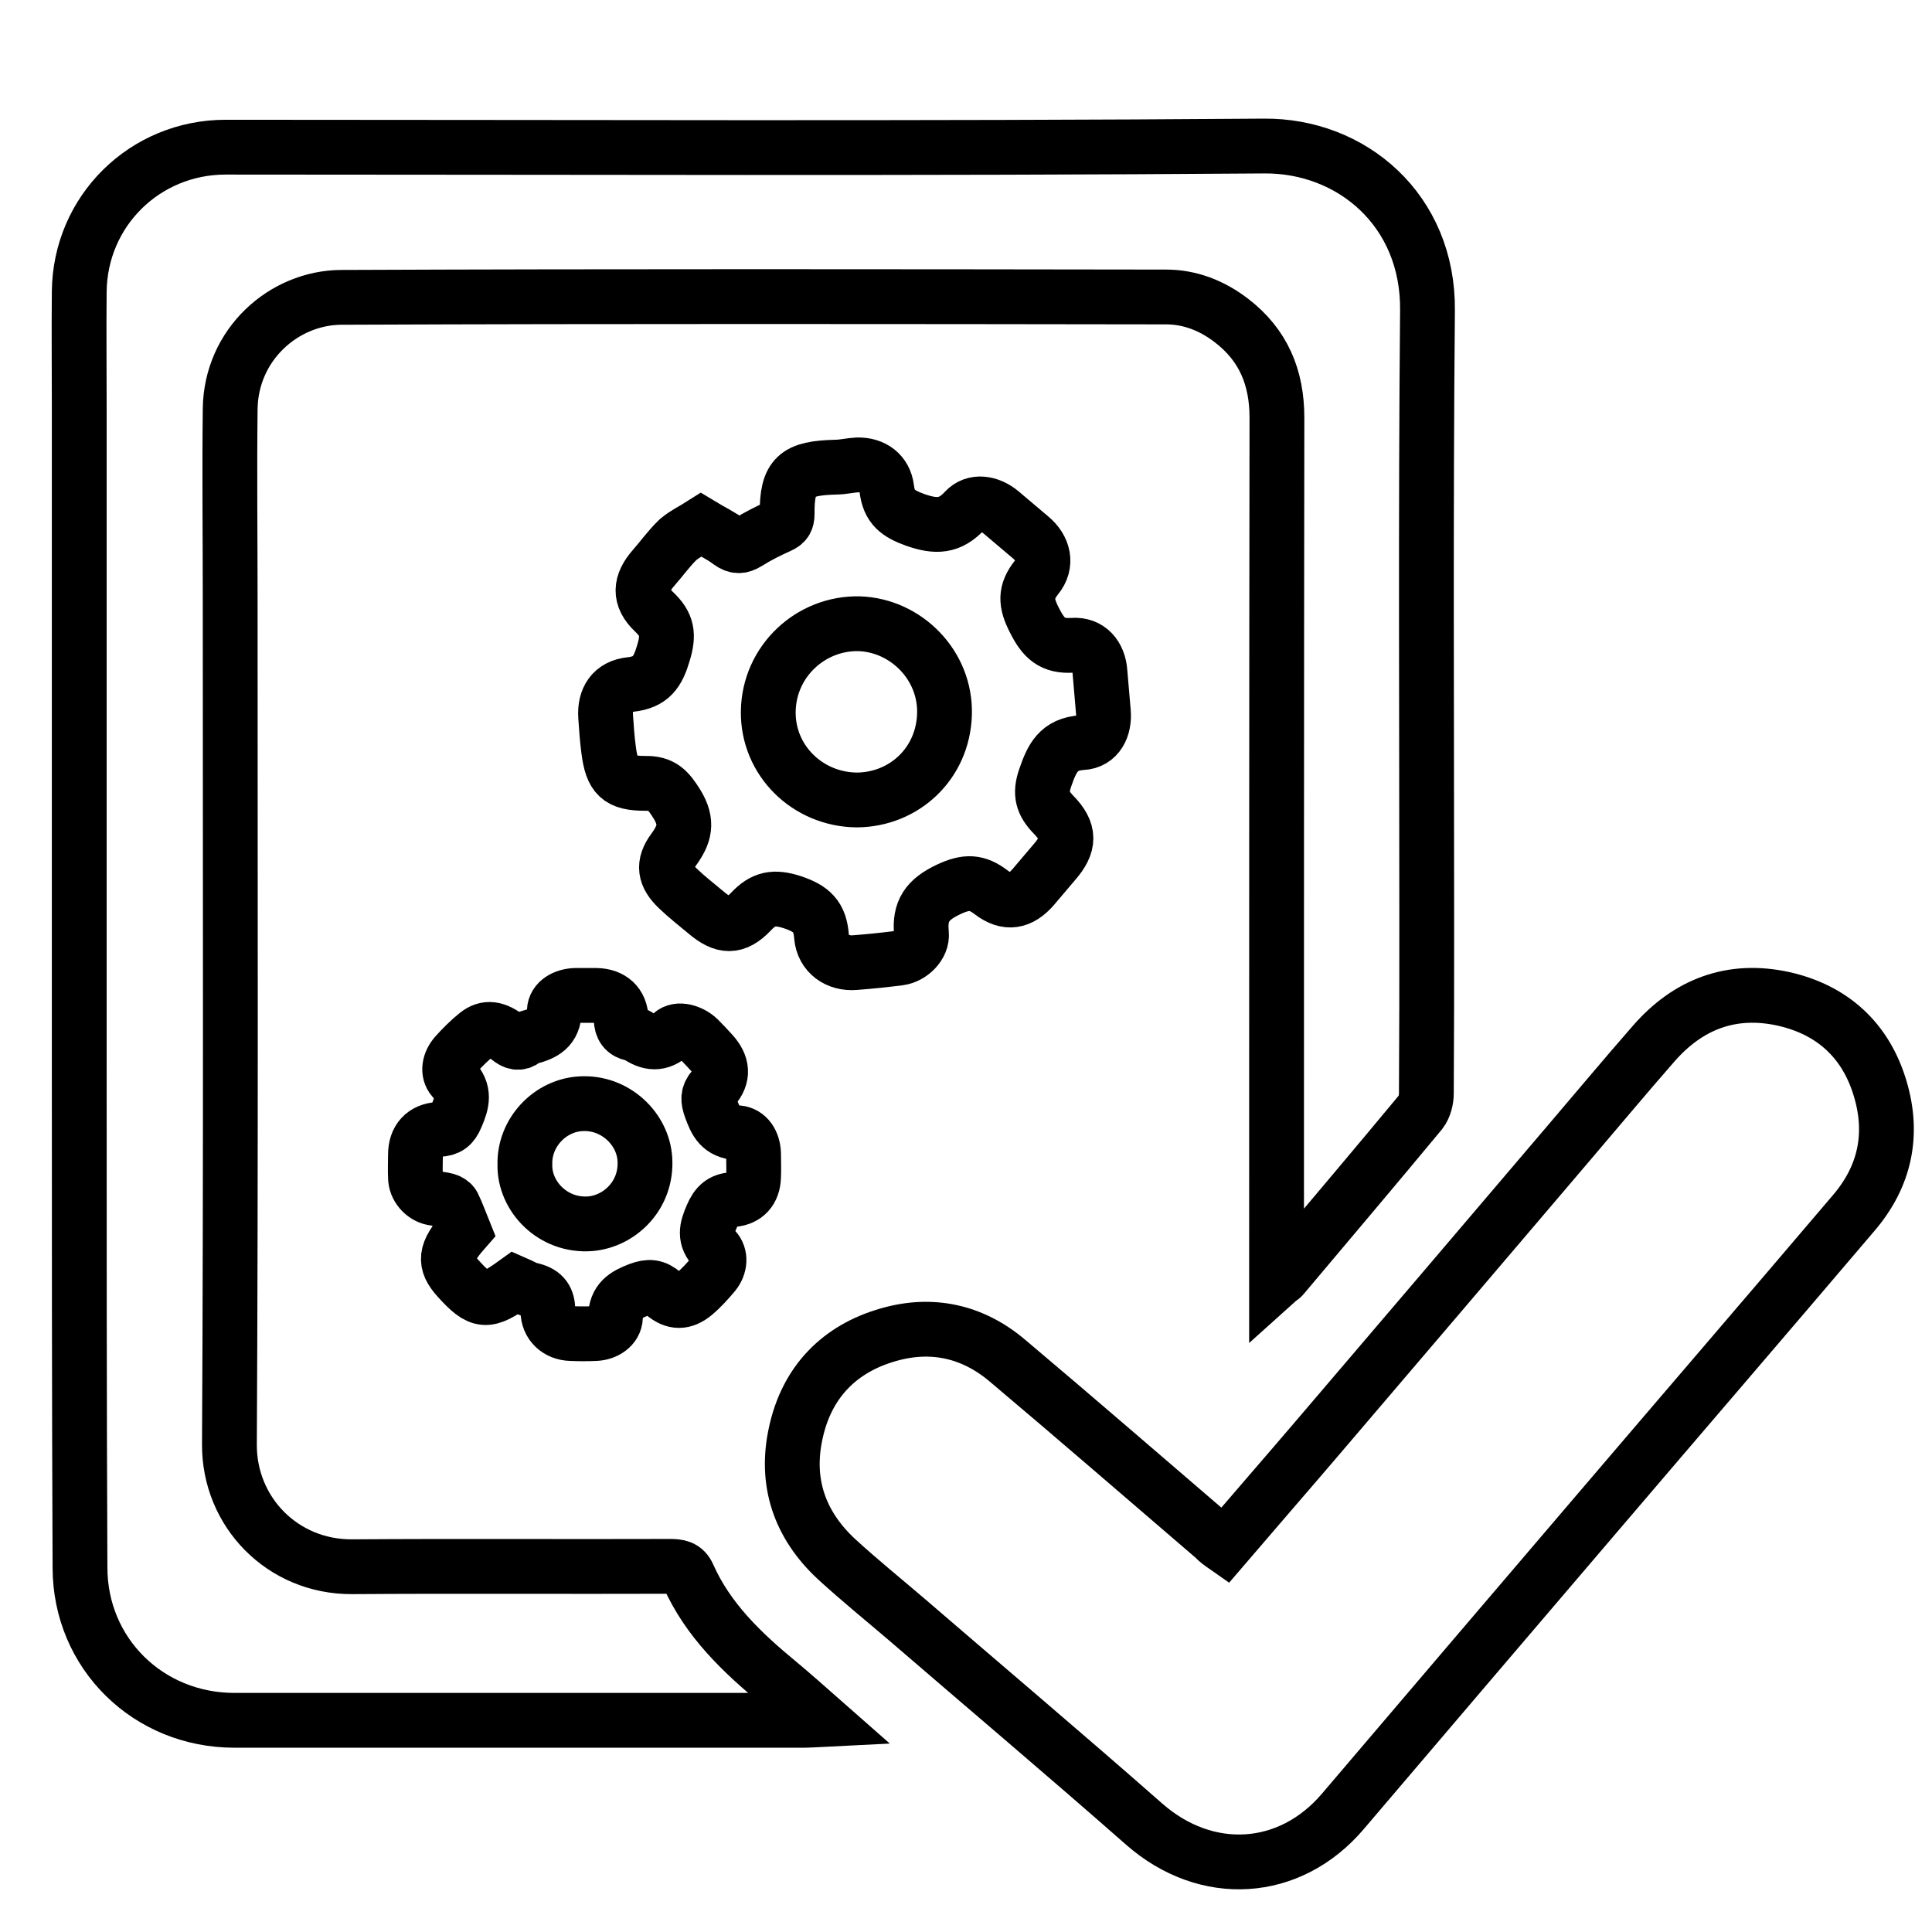
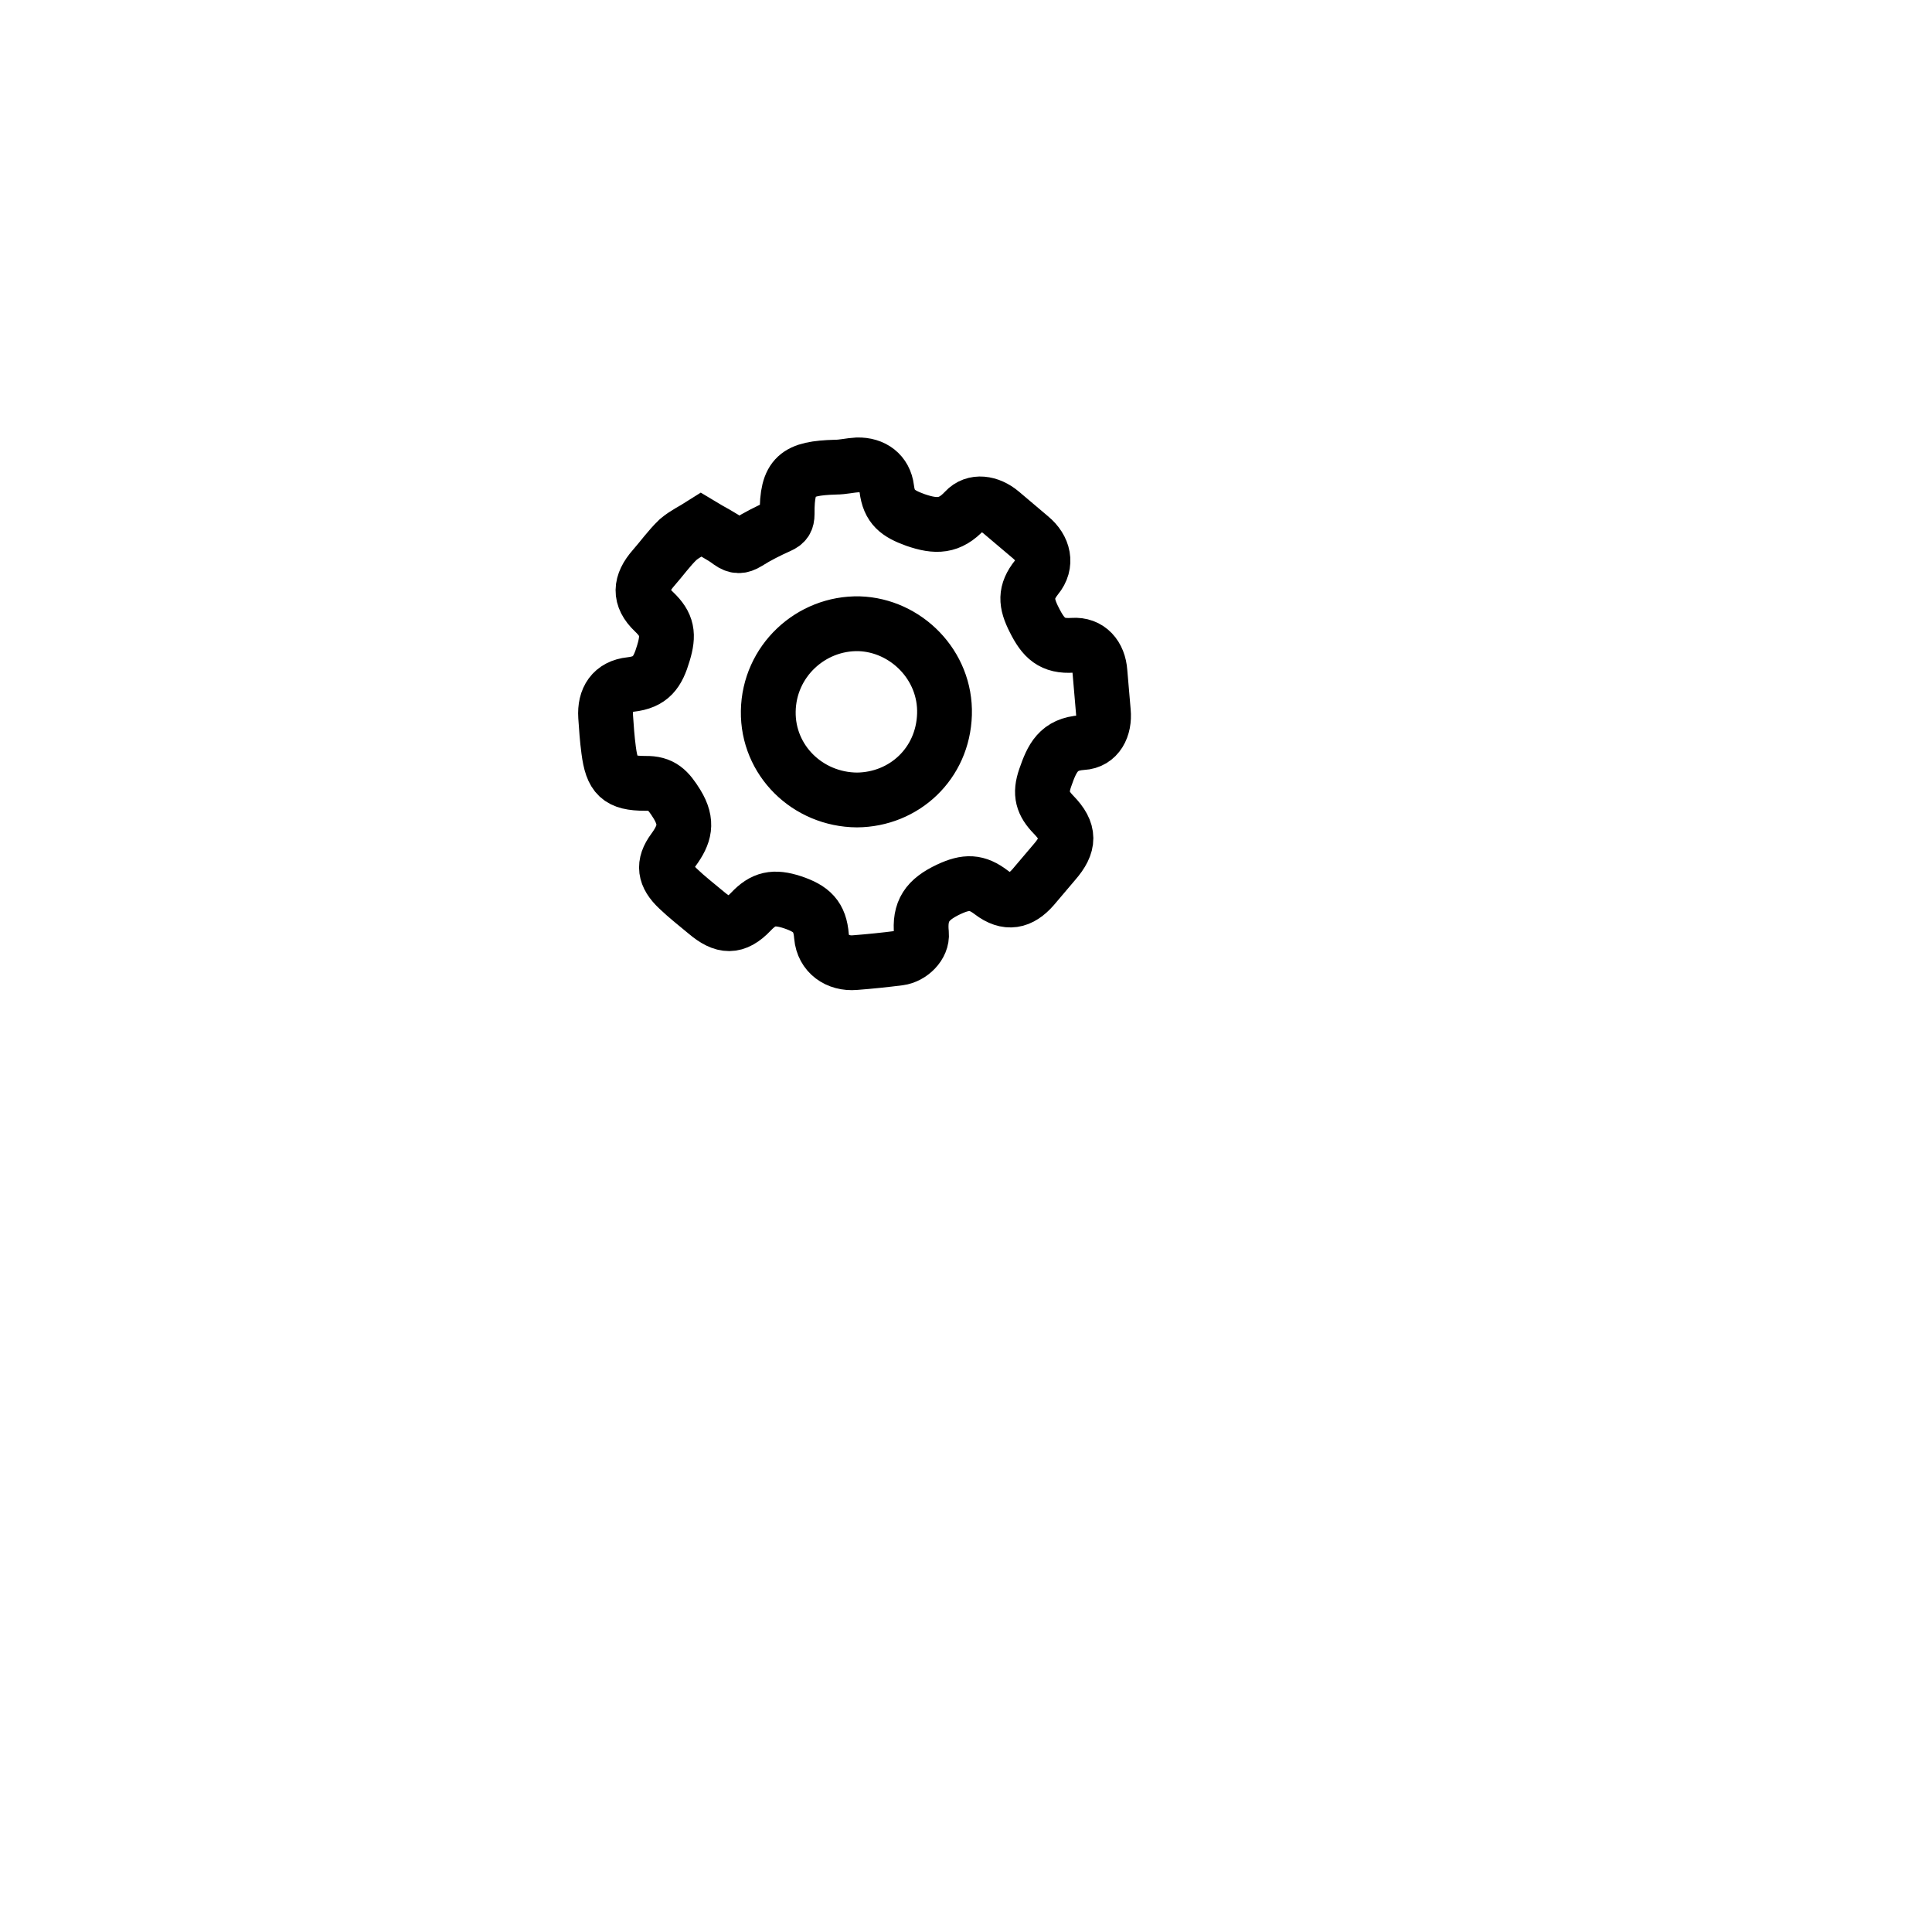
<svg xmlns="http://www.w3.org/2000/svg" version="1.1" id="Capa_1" x="0px" y="0px" viewBox="0 0 512 512" style="enable-background:new 0 0 512 512;" xml:space="preserve">
  <style type="text/css">
	.st0{fill:none;stroke:#000000;stroke-width:14.524;stroke-miterlimit:10;}
</style>
  <g>
-     <path class="st0" d="M338.3,339.6c0-2.4,0-3.9,0-5.4c0-74.5,0-149,0.1-223.5c0-10.7-3.6-19.3-12.1-25.8c-5.1-3.9-10.9-6.2-17.3-6.2   c-72.9-0.1-145.8-0.2-218.6,0.1c-15.2,0.1-29.2,12.5-29.4,29.6c-0.2,16.8,0,33.7,0,50.5c0,74.6,0.2,149.3-0.2,223.9   c-0.1,17.8,14,32.5,32.5,32.4c28.1-0.2,56.2,0,84.2-0.1c2.2,0,3.9,0.2,4.9,2.5c5.2,11.7,14.2,20.3,23.9,28.3   c3.6,3,7.1,6.1,11.3,9.8c-2,0.1-3.2,0.2-4.3,0.2c-50.4,0-100.8,0-151.2,0c-22.8,0-40.9-17.7-40.9-40.5C21,370.1,21,324.7,21,279.3   c0-57.4,0-114.8,0-172.2c0-9.9-0.1-19.9,0-29.8c0.2-21.4,17.4-38.3,38.8-38.3c91.7,0,183.5,0.4,275.2-0.3   c23.1-0.2,43.6,16.9,43.3,43.6c-0.5,54.1-0.2,108.2-0.2,162.3c0,15.1,0,30.1-0.1,45.2c0,1.6-0.5,3.6-1.5,4.9   c-12.1,14.6-24.4,29.1-36.6,43.6C339.8,338.5,339.3,338.7,338.3,339.6z" />
-     <path class="st0" d="M324.5,409.7c8.3-9.7,16.5-19.1,24.6-28.6c22.1-25.9,44.3-51.9,66.4-77.9c7.6-8.9,15.1-17.9,22.8-26.7   c9.1-10.4,20.6-14.8,34.3-11.8c13,2.9,21.9,11,25.7,23.9c3.6,12.1,1.2,23.2-7,32.8c-22.7,26.7-45.5,53.2-68.2,79.8   c-22.4,26.2-44.8,52.5-67.2,78.8c-14.1,16.6-36.2,17.9-52.7,3.4c-20.8-18.3-42-36.2-63-54.3c-6.2-5.3-12.5-10.4-18.5-15.9   c-9.8-9.1-13.7-20.4-10.8-33.5c2.9-13.4,11.5-22.3,24.6-26c11.5-3.3,22.3-0.9,31.5,6.9c18.4,15.5,36.6,31.3,54.8,46.9   C322.6,408.4,323.5,409,324.5,409.7z" />
    <path class="st0" d="M185.8,139.1c2.8,1.7,5.4,2.9,7.6,4.6c1.7,1.2,2.9,1.2,4.7,0.1c2.7-1.7,5.5-3.1,8.4-4.4   c1.6-0.7,2.1-1.5,2.1-3.2c-0.1-10.2,2.6-12.1,12.8-12.4c2,0,3.9-0.5,5.8-0.6c4.2-0.1,7.3,2.2,7.8,6.3c0.6,4.9,2.9,6.6,7.6,8.3   c5.5,1.9,9.1,1.8,13.1-2.5c2.5-2.7,6.5-2.1,9.6,0.5c2.6,2.2,5.2,4.4,7.8,6.6c3.5,2.9,4.5,7.1,1.6,10.6c-3.1,3.9-2.9,6.8-0.6,11.3   c2.4,4.8,4.7,7.1,10.2,6.7c4.3-0.3,6.9,2.8,7.2,7.1c0.3,3.5,0.6,7,0.9,10.5c0.4,4.2-1.5,8-5.6,8.2c-6.3,0.4-8,4.1-9.8,9.3   c-1.5,4.3-0.7,6.8,2.2,9.8c4.4,4.5,4.3,7.9,0.2,12.6c-1.9,2.2-3.7,4.4-5.6,6.6c-3.4,3.9-6.9,4.6-11.1,1.4c-3.8-2.9-6.6-3-11.3-0.8   c-5.7,2.7-7.8,5.7-7.2,11.7c0.3,3.1-2.8,6.1-5.9,6.5c-3.9,0.5-7.8,0.9-11.7,1.2c-4.6,0.4-8.5-2.3-8.9-7c-0.4-5.2-2.6-7.3-7.7-9   c-4.9-1.6-7.7-1-11,2.5c-4.1,4.3-7.3,4.1-11.8,0.3c-2.5-2.1-5.1-4.1-7.5-6.4c-3.6-3.4-4.1-6.4-1.2-10.3c2.9-4,3.9-7.2,0.9-12.1   c-2.3-3.7-4-5.6-8.4-5.5c-7,0-8.8-1.9-9.7-8.8c-0.4-3-0.6-5.9-0.8-8.9c-0.3-4.7,1.8-8,6.6-8.5c5.4-0.6,7.2-3.2,8.7-8.3   c1.5-4.9,1.1-7.6-2.5-11c-4-3.8-3.7-7.5-0.1-11.6c2.2-2.5,4.1-5.2,6.5-7.5C181.6,141.4,183.6,140.5,185.8,139.1z M227.1,212   c12.5-0.1,22.8-9.6,23.2-22.7c0.4-13-10.2-23.6-22.6-24c-12.8-0.3-23.9,9.9-24.1,23.2C203.4,201.5,214,211.9,227.1,212z" />
-     <path class="st0" d="M136.5,340c-7.5,5.4-9.2,5.3-15.1-1.2c-3.8-4.2-3.5-6.9,1.5-12.6c-0.9-2.2-1.7-4.6-2.8-6.8   c-0.3-0.6-1.1-1.1-1.8-1.3c-1.1-0.3-2.4-0.4-3.6-0.6c-2.5-0.5-4.6-2.9-4.6-5.5c-0.1-2,0-4,0-6c0-4,2.2-6.5,6.2-6.7   c2.3-0.1,3.6-0.9,4.6-3.4c1.6-3.7,2.4-6.6-0.8-10c-1.6-1.8-1-4.5,0.7-6.4c1.7-1.9,3.6-3.8,5.6-5.4c2.5-2,5-1.7,8.4,1   c1.5,1.2,2.7,1.6,4.3,0.4c0.3-0.3,0.8-0.5,1.2-0.6c3.7-1,6.5-2.3,6.6-7c0.1-2.6,2.8-4,5.5-4.1c1.9,0,3.8,0,5.7,0   c3.9,0.1,6.4,2.3,6.5,6.2c0.1,2.3,0.9,3.5,3.1,4c0.4,0.1,0.9,0.2,1.2,0.4c3.1,2.1,5.9,2.6,9.1-0.4c1.7-1.6,5.1-0.6,7.1,1.3   c1.2,1.2,2.4,2.5,3.6,3.8c2.8,3.1,3.1,6.1,0.4,9.2c-1.6,1.8-1.5,3.2-0.7,5.4c1.3,3.6,2.5,6.2,7.1,6.5c2.6,0.2,4.1,2.6,4.2,5.5   c0,2.1,0.1,4.2,0,6.2c-0.1,3.5-2,5.7-5.5,6c-2.9,0.2-4.3,1.5-5.5,4.3c-1.5,3.4-2.1,5.9,0.7,8.8c1.7,1.8,1.4,4.5-0.2,6.5   c-1.6,1.9-3.3,3.8-5.2,5.4c-2.8,2.3-5.3,2.4-8.2-0.1c-2.2-1.9-3.8-2-6.5-1c-3.6,1.4-6.1,2.8-6.2,7.3c-0.1,2.6-2.7,4.2-5.3,4.3   c-2.2,0.1-4.3,0.1-6.5,0c-3.5-0.1-6.1-2.5-6.1-6c0-3.1-1.1-4.7-4.1-5.5C139.4,341.6,137.9,340.6,136.5,340z M139.1,308.6   c-0.2,8.4,7.4,16.5,17.4,15.7c7.8-0.7,15-7.6,14.4-17.1c-0.5-8.1-7.9-15.2-16.9-14.7C145.8,292.9,138.9,300.1,139.1,308.6z" />
  </g>
</svg>